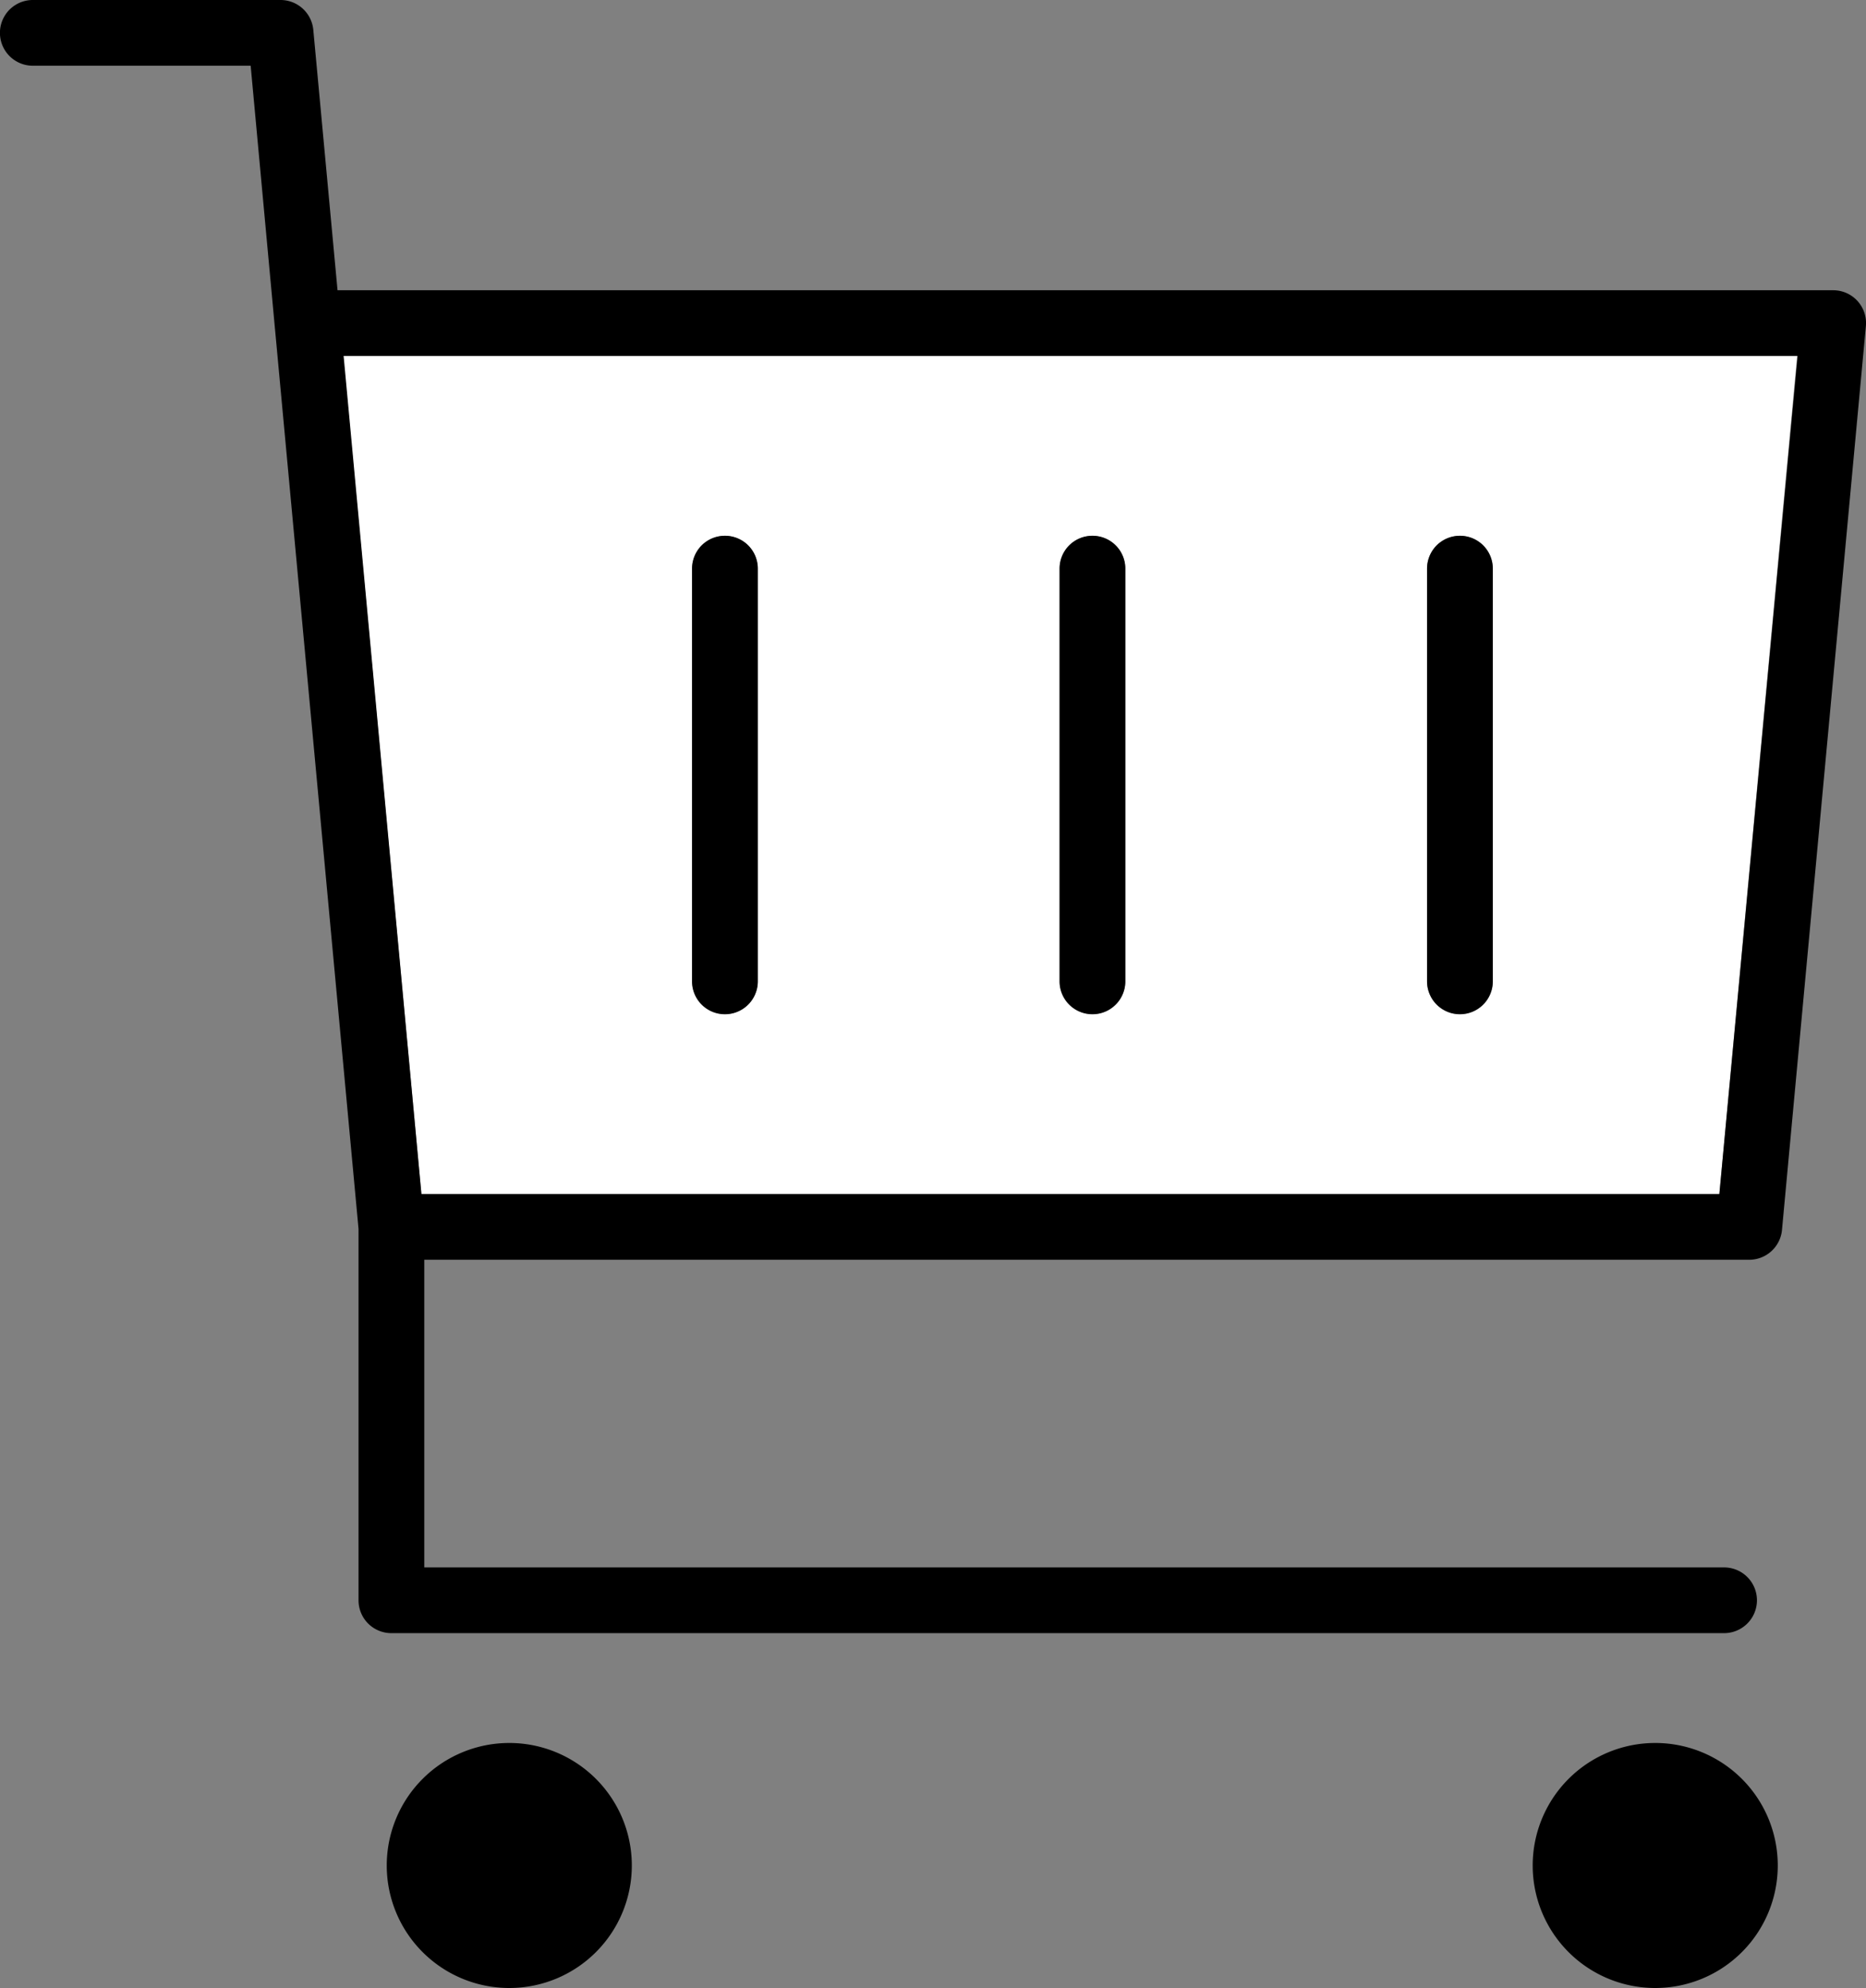
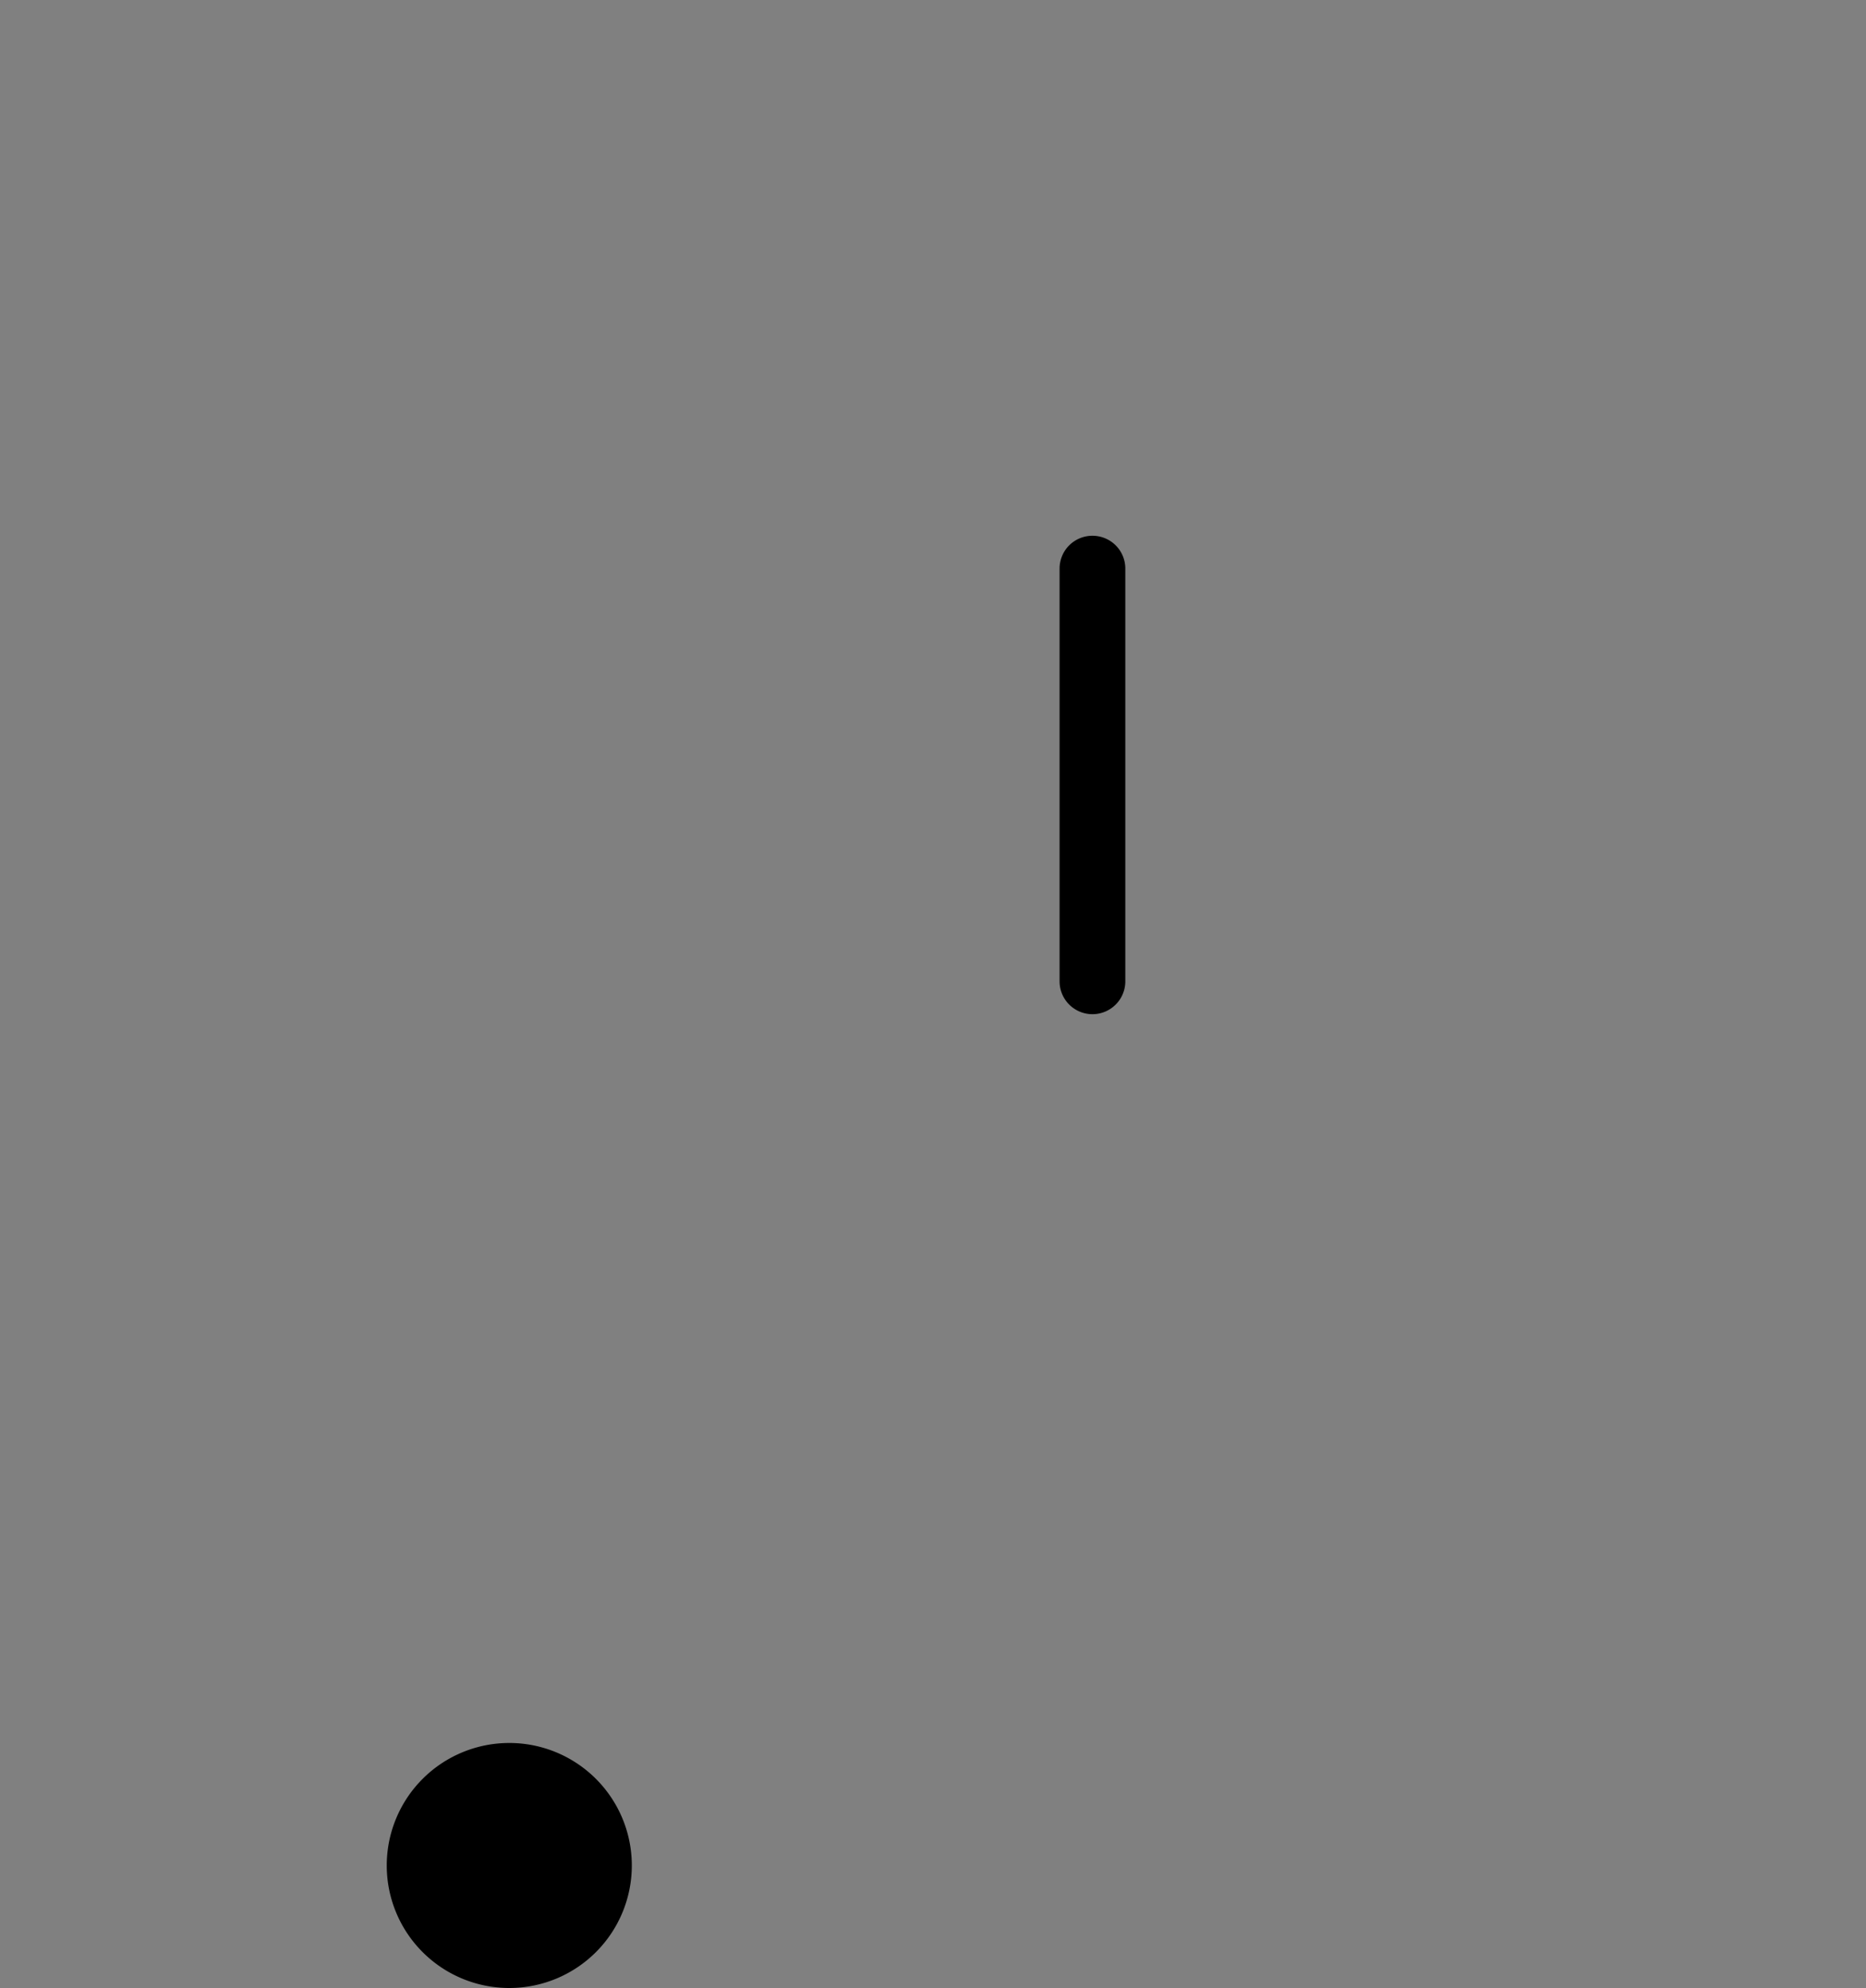
<svg xmlns="http://www.w3.org/2000/svg" width="15.015" height="16" viewBox="0 0 15.015 16">
  <rect x="0" y="0" width="15.015" height="16" fill="#808080" stroke="none" />
  <defs>
    <clipPath id="clip-path">
      <rect id="長方形_5" data-name="長方形 5" width="15.015" height="16" fill="none" />
    </clipPath>
  </defs>
  <g id="グループ_29" data-name="グループ 29" transform="translate(0 0)">
    <g id="グループ_16" data-name="グループ 16" transform="translate(0 0)" clip-path="url(#clip-path)">
-       <path id="パス_502" data-name="パス 502" d="M11.082,17.58H21.526l.626-6.745h-11.7Zm8.092-5.033a.264.264,0,1,1,.529,0v3.322a.264.264,0,0,1-.529,0Zm-2.957,0a.264.264,0,1,1,.529,0v3.322a.264.264,0,1,1-.529,0Zm-2.958,0a.264.264,0,1,1,.529,0v3.322a.264.264,0,0,1-.529,0Z" transform="translate(-7.691 -7.97)" fill="#fff" />
      <path id="パス_503" data-name="パス 503" d="M12.756,53.05a.986.986,0,1,0,.986.986.986.986,0,0,0-.986-.986" transform="translate(-8.658 -39.022)" />
-       <path id="パス_504" data-name="パス 504" d="M47.625,53.05a.986.986,0,1,0,.986.986.986.986,0,0,0-.986-.986" transform="translate(-34.306 -39.022)" />
-       <path id="パス_505" data-name="パス 505" d="M14.751,2.336H2.716L2.521.24A.265.265,0,0,0,2.258,0H.264a.264.264,0,0,0,0,.529H2.017l.194,2.1.674,7.262V12.88a.264.264,0,0,0,.264.264H13.873a.264.264,0,1,0,0-.529H3.414V10.139H14.076a.265.265,0,0,0,.263-.24l.675-7.274a.264.264,0,0,0-.263-.289M13.835,9.61H3.391L2.765,2.865h11.7Z" transform="translate(0 0)" />
-       <path id="パス_506" data-name="パス 506" d="M21.322,16.307a.264.264,0,0,0-.264.264v3.322a.264.264,0,1,0,.529,0V16.571a.264.264,0,0,0-.264-.264" transform="translate(-15.489 -11.995)" />
      <path id="パス_507" data-name="パス 507" d="M32.506,16.307a.264.264,0,0,0-.264.264v3.322a.264.264,0,1,0,.529,0V16.571a.264.264,0,0,0-.264-.264" transform="translate(-23.716 -11.995)" />
-       <path id="パス_508" data-name="パス 508" d="M43.69,16.307a.264.264,0,0,0-.264.264v3.322a.264.264,0,1,0,.529,0V16.571a.264.264,0,0,0-.264-.264" transform="translate(-31.943 -11.995)" />
    </g>
  </g>
</svg>